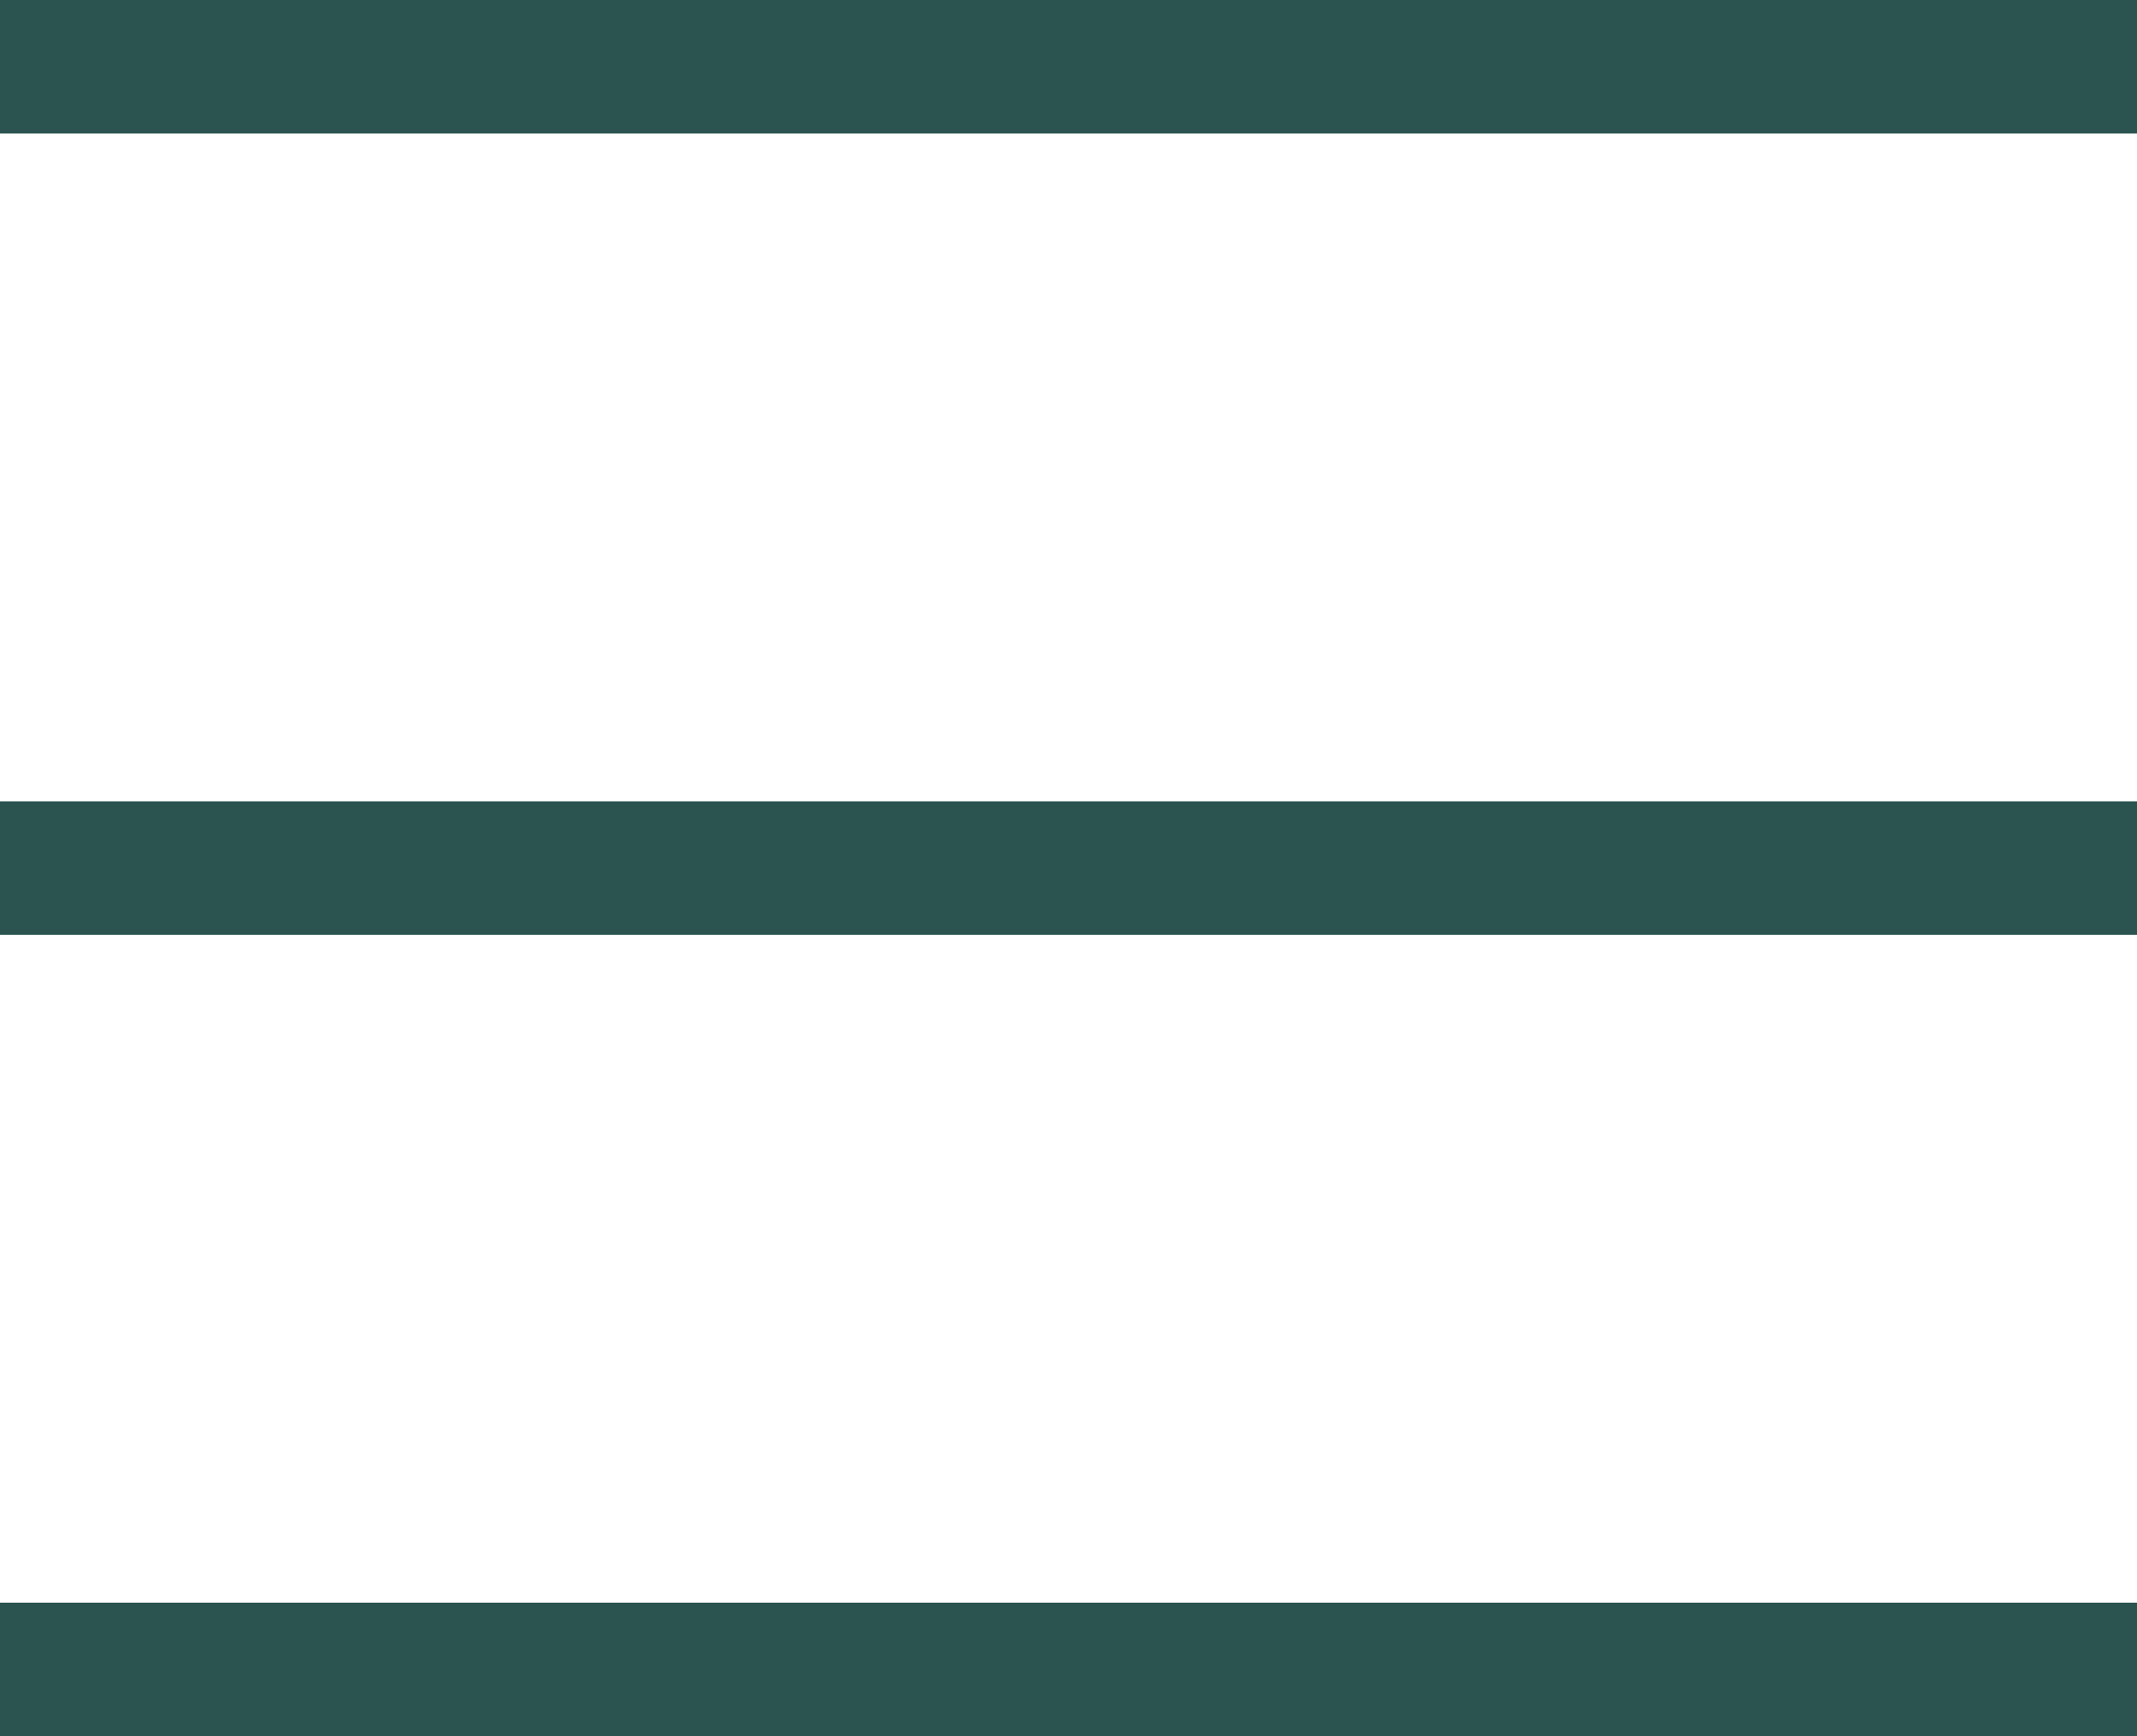
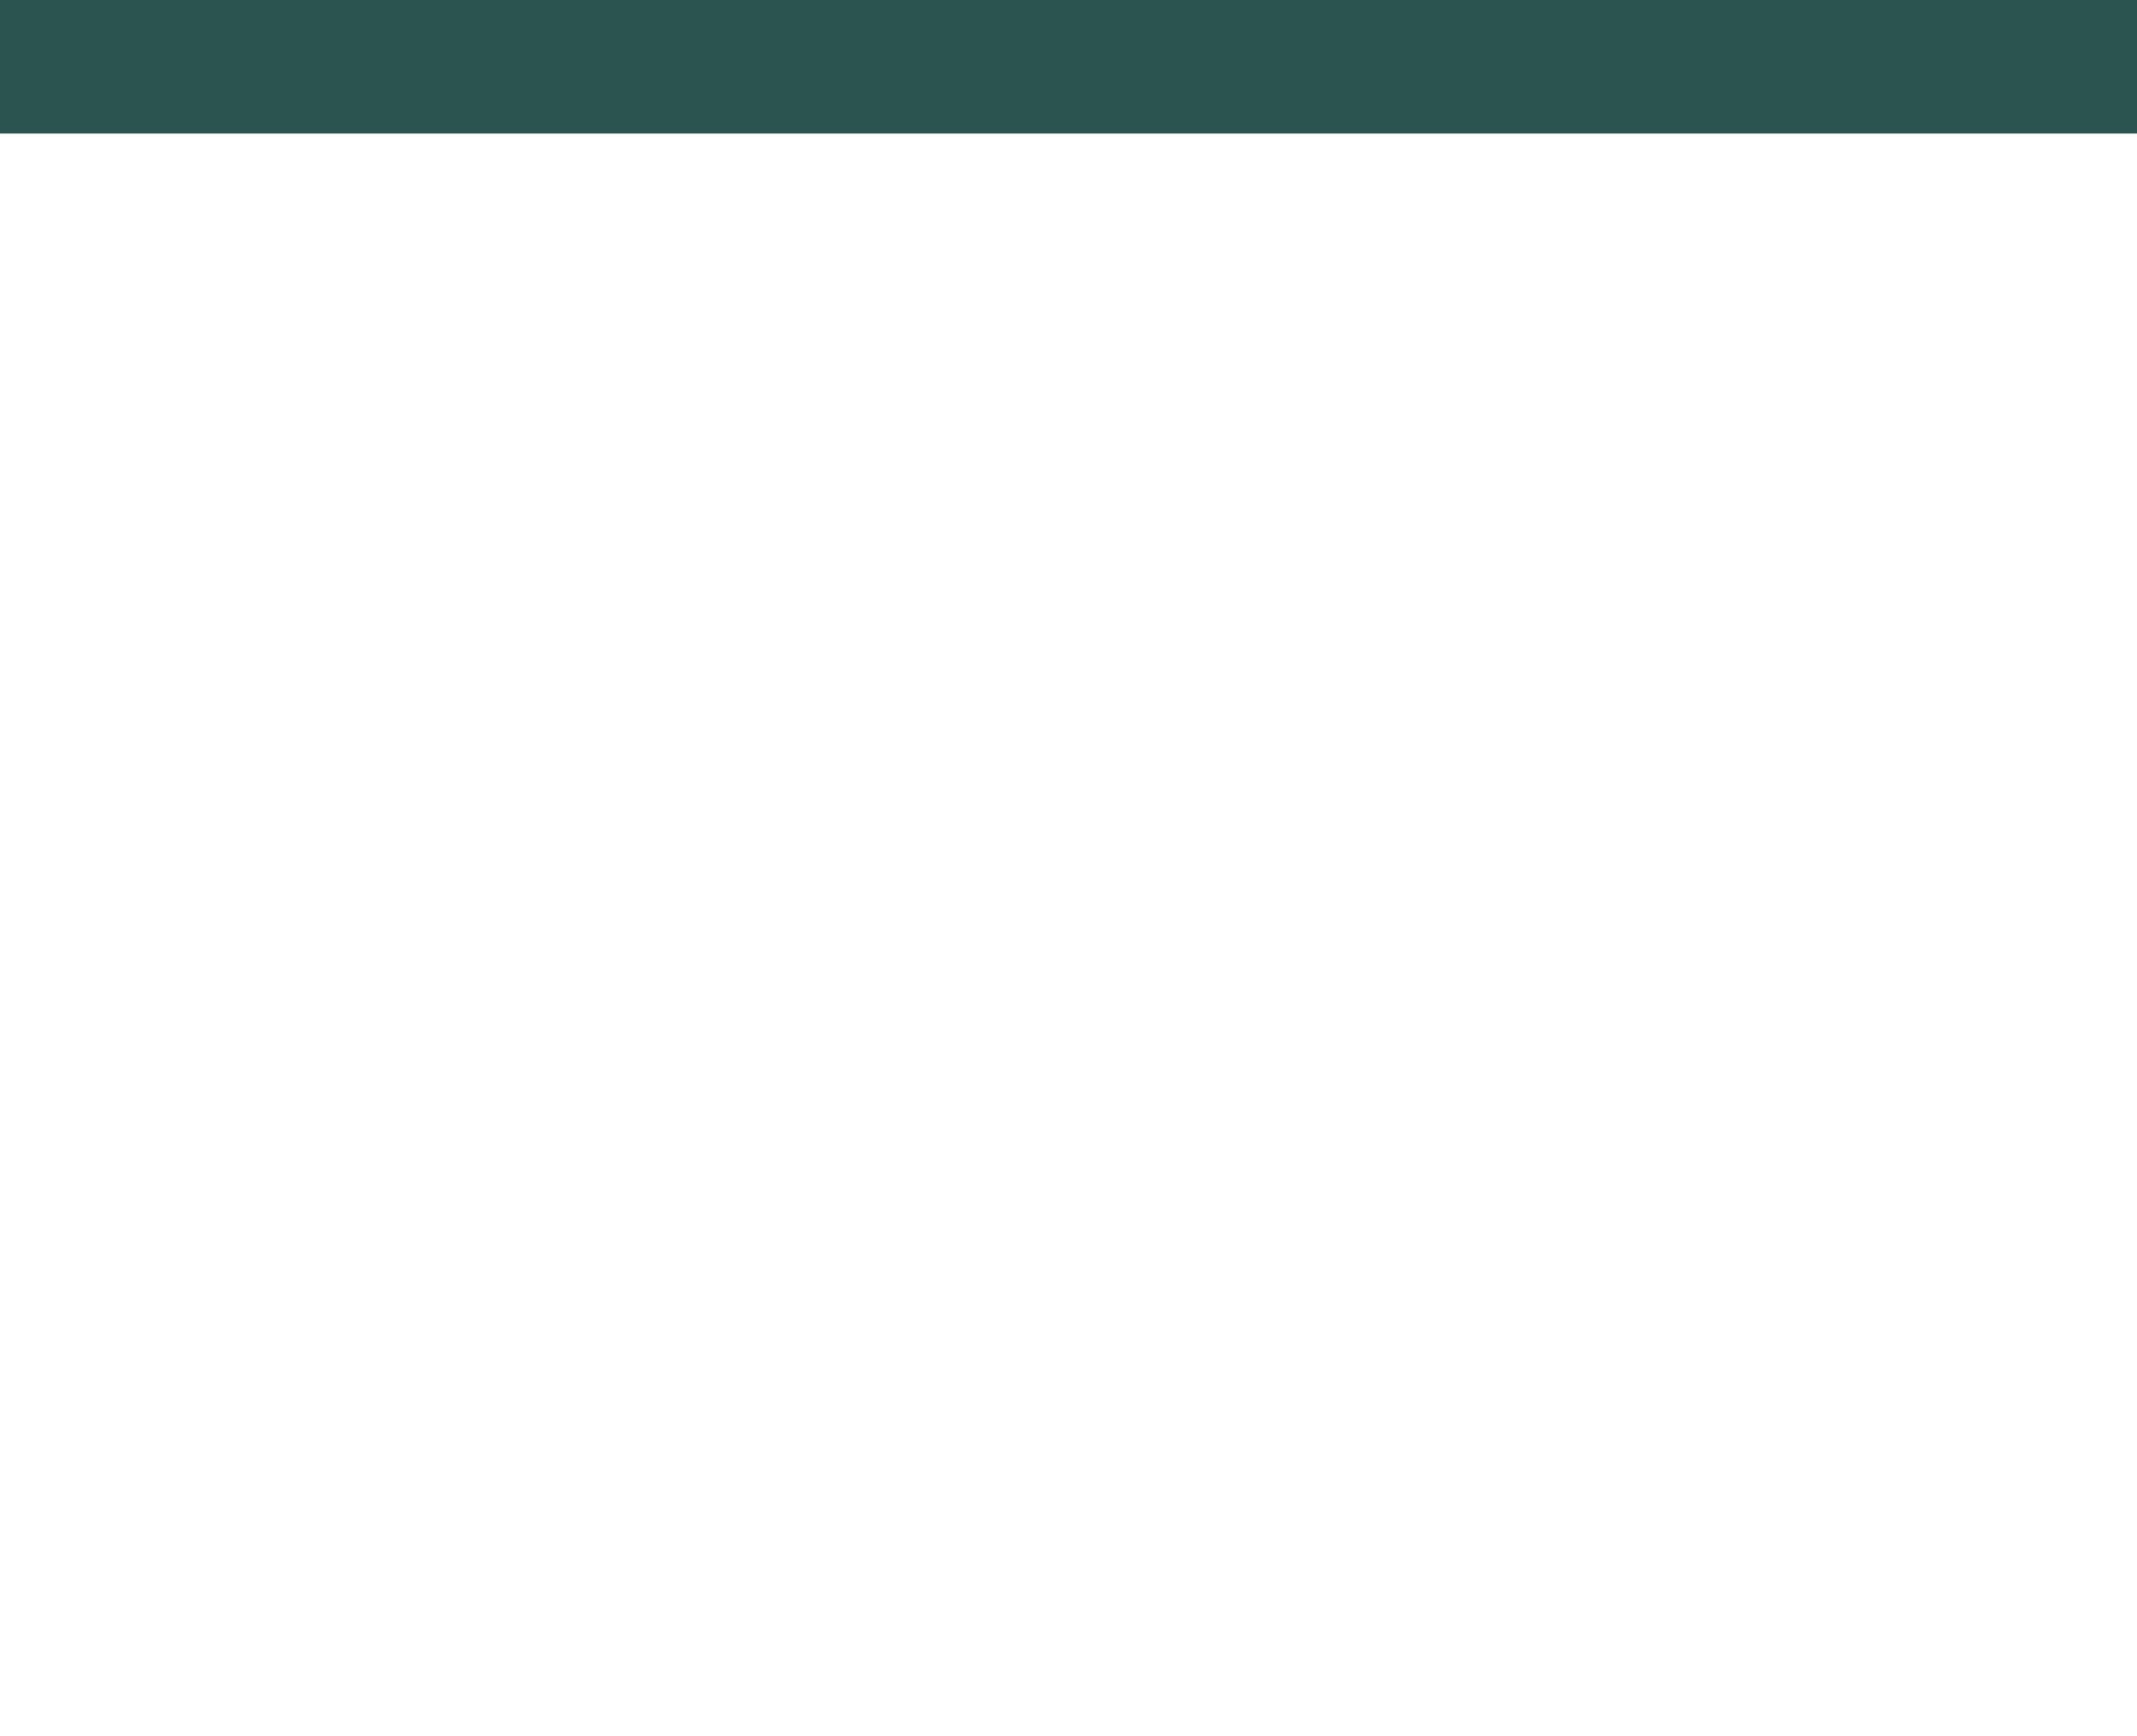
<svg xmlns="http://www.w3.org/2000/svg" width="32" height="26" viewBox="0 0 32 26" fill="none">
  <line y1="1" x2="32" y2="1" stroke="#2B5450" stroke-width="2" />
-   <line y1="13" x2="32" y2="13" stroke="#2B5450" stroke-width="2" />
-   <line y1="25" x2="32" y2="25" stroke="#2B5450" stroke-width="2" />
</svg>